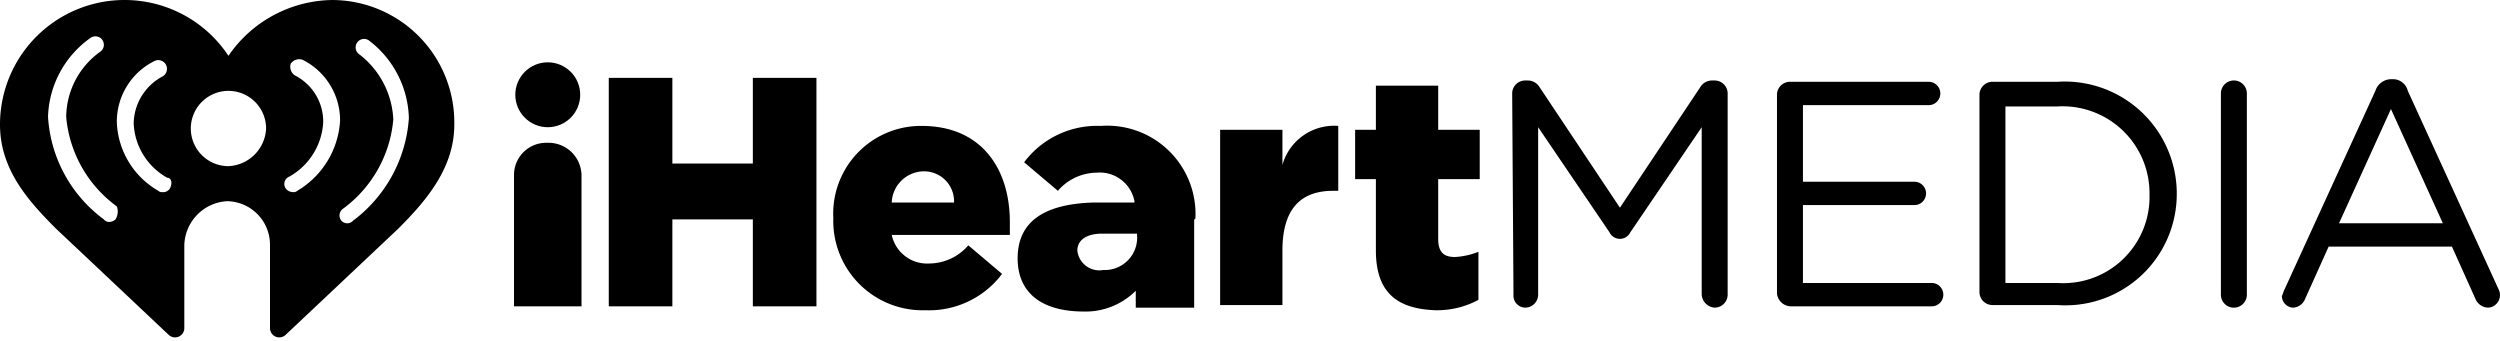
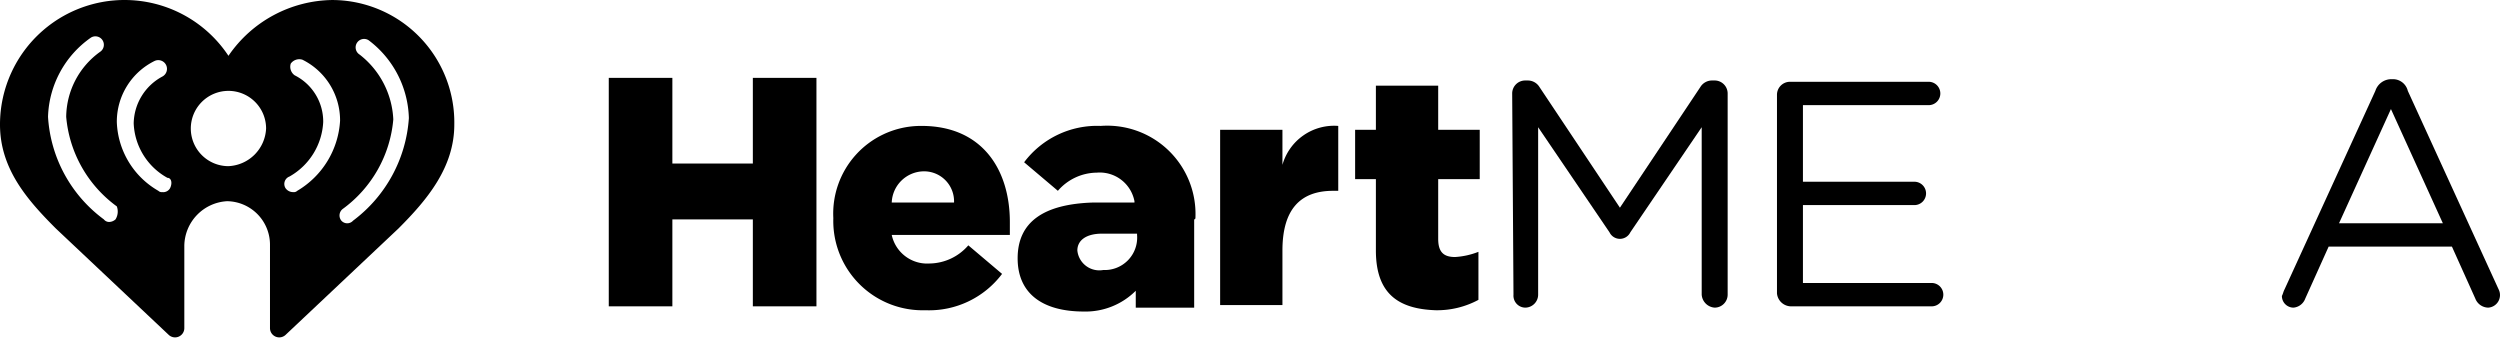
<svg xmlns="http://www.w3.org/2000/svg" id="a3145a8f-ab73-46a5-a533-7653b84d9ed5" data-name="Layer 1" viewBox="0 0 741 101.014">
  <g id="bcb70cc0-4d85-4364-81ef-3430f364c1eb" data-name="b3099df4-ccdf-4119-8c28-13323cfb3f3d">
    <g id="b07600ac-1400-4f60-a0f0-86e150064eda" data-name="ea7e8517-c348-4f0e-8291-577ebc32a224">
      <path d="M98.491.004A37.868,37.868,0,0,0,67.713,16.547,36.922,36.922,0,0,0,0,36.938C0,50.018,8.079,59.252,16.543,67.716L50.015,99.263a2.746,2.746,0,0,0,4.617-1.924V72.717A13.415,13.415,0,0,1,67.328,59.636,12.894,12.894,0,0,1,80.024,72.717V97.34a2.746,2.746,0,0,0,4.616,1.924L118.112,67.716c8.464-8.464,16.543-18.082,16.543-30.778A36.294,36.294,0,0,0,99.007.009h-0Zm-64.25,65.019a2.939,2.939,0,0,1-1.924.769,1.999,1.999,0,0,1-1.539-.769A40.802,40.802,0,0,1,14.235,34.629h0A29.69,29.69,0,0,1,26.931,11.161a2.508,2.508,0,0,1,2.693,4.232,24.006,24.006,0,0,0-10.003,19.236h0A36.751,36.751,0,0,0,34.626,61.175,4.411,4.411,0,0,1,34.241,65.023Zm16.159-9.233a2.326,2.326,0,0,1-2.308,1.154,1.413,1.413,0,0,1-1.154-.385A24.475,24.475,0,0,1,34.626,36.168h0A20.064,20.064,0,0,1,45.783,18.086a2.581,2.581,0,0,1,2.308,4.617A16.056,16.056,0,0,0,39.627,36.553a19.324,19.324,0,0,0,10.003,16.159C50.784,52.711,51.169,54.25,50.4,55.789Zm17.313-6.541A11.157,11.157,0,1,1,78.87,38.087v.004a11.693,11.693,0,0,1-11.157,11.157Zm20.391,7.31a1.413,1.413,0,0,1-1.154.385A2.742,2.742,0,0,1,84.641,55.789,2.348,2.348,0,0,1,85.795,52.326a19.664,19.664,0,0,0,10.003-16.159,15.325,15.325,0,0,0-8.464-13.85,3.103,3.103,0,0,1-1.154-3.463,3.103,3.103,0,0,1,3.463-1.154A20.064,20.064,0,0,1,100.799,35.783h0A25.869,25.869,0,0,1,88.103,56.559Zm33.087-21.545a41.427,41.427,0,0,1-16.543,30.393,2.316,2.316,0,0,1-3.463,0,2.435,2.435,0,0,1,.34-3.427l0-0.0.044-.035a36.75,36.75,0,0,0,15.004-26.546h0a25.762,25.762,0,0,0-10.003-19.236,2.508,2.508,0,1,1,2.693-4.232h0A29.839,29.839,0,0,1,121.191,35.014Z" />
      <path d="M180.439,23.087H199.29V48.48h23.853V23.088h18.852V90.8h-18.852V65.023H199.29v25.777H180.439Z" />
      <path d="M246.997,64.638h0a25.994,25.994,0,0,1,24.639-27.283q.761-.039,1.523-.033c18.082,0,26.162,13.081,26.162,28.47v3.847H264.31a10.737,10.737,0,0,0,11.157,8.464,15.426,15.426,0,0,0,11.542-5.386l10.003,8.464a27.061,27.061,0,0,1-22.699,10.772,26.481,26.481,0,0,1-27.316-25.617Q246.97,65.488,246.997,64.638Zm35.78-4.617a8.885,8.885,0,0,0-8.522-9.233q-.356-.014-.711,0a9.619,9.619,0,0,0-9.234,9.233Z" />
      <path d="M361.647,38.476h18.467V48.864a15.911,15.911,0,0,1,16.543-11.542V56.559h-1.539c-9.618,0-15.004,5.386-15.004,17.698V90.415H361.647Z" />
      <path d="M407.814,74.256V53.096h-6.156V38.476h6.156V25.395h18.467V38.476h12.311V53.096H426.281V70.794c0,3.847,1.539,5.386,5.002,5.386a22.469,22.469,0,0,0,6.925-1.539V88.876a25.817,25.817,0,0,1-12.696,3.078C414.355,91.569,407.814,86.952,407.814,74.256Z" />
-       <circle cx="162.356" cy="28.089" r="9.618" />
      <path d="M354.337,64.253a26.171,26.171,0,0,0-28.085-26.931A27.061,27.061,0,0,0,303.552,48.094l10.003,8.464a15.427,15.427,0,0,1,11.542-5.386,10.478,10.478,0,0,1,11.157,8.464v.385H324.328c-15.005.385-22.699,5.771-22.699,16.543,0,10.388,7.31,15.774,19.621,15.774a21.047,21.047,0,0,0,15.389-6.155V91.184H353.952V65.023C354.337,65.023,354.337,64.638,354.337,64.253ZM327.021,80.027a6.545,6.545,0,0,1-7.62-5.252q-.047-.258-.074-.519c0-3.078,2.693-5.001,7.31-5.001h10.388v.385a9.605,9.605,0,0,1-10.003,10.388Z" />
      <path d="M448.211,27.704a3.855,3.855,0,0,1,3.847-3.847h.769a4.04,4.04,0,0,1,3.463,1.924l23.853,35.78L503.997,25.78a4.04,4.04,0,0,1,3.463-1.924h.769a3.855,3.855,0,0,1,3.847,3.847V87.337a3.855,3.855,0,0,1-3.847,3.847,4.137,4.137,0,0,1-3.847-3.847V37.707l-21.16,31.163a3.424,3.424,0,0,1-6.156,0l-21.16-31.163V87.337a3.855,3.855,0,0,1-3.847,3.847,3.552,3.552,0,0,1-3.474-3.629v-0l.011-.218Z" />
      <path d="M526.696,86.952V28.089a3.855,3.855,0,0,1,3.847-3.847h41.166a3.463,3.463,0,0,1,0,6.925H534.391v22.699h33.087a3.463,3.463,0,0,1,0,6.925H534.391V83.874H572.479a3.463,3.463,0,1,1,0,6.925H530.928a4.214,4.214,0,0,1-4.232-3.847" />
-       <path d="M609.798,83.874a25.566,25.566,0,0,0,27.264-23.746q.083-1.206.052-2.416h0a25.779,25.779,0,0,0-25.348-26.204q-.984-.017-1.967.042H594.408V83.874ZM586.714,28.089a3.855,3.855,0,0,1,3.847-3.847h19.236a33.207,33.207,0,0,1,35.323,30.944q.071,1.07.072,2.142h0a32.988,32.988,0,0,1-32.802,33.173q-1.298.008-2.594-.087H590.561a3.855,3.855,0,0,1-3.847-3.847Z" />
-       <path d="M658.274,27.704a3.847,3.847,0,0,1,7.695-.016V87.337a3.847,3.847,0,0,1-7.695.017Z" />
      <path d="M724.063,66.177l-15.389-33.856-15.389,33.856ZM677.126,85.798l26.931-58.863A4.97,4.97,0,0,1,708.673,23.472h.385a4.526,4.526,0,0,1,4.616,3.462l26.931,58.863a3.729,3.729,0,0,1-3.078,5.386,4.184,4.184,0,0,1-3.847-2.693l-6.925-15.389H690.207L683.281,88.491a4.107,4.107,0,0,1-3.463,2.693,3.448,3.448,0,0,1-3.463-3.434v-.029c.385-.769.385-1.154.769-1.924" />
-       <path d="M162.741,42.324h-.769a9.525,9.525,0,0,0-9.618,9.43q-.001.094,0,.188V90.799h20.006V51.942A9.772,9.772,0,0,0,162.741,42.324Z" />
    </g>
  </g>
</svg>